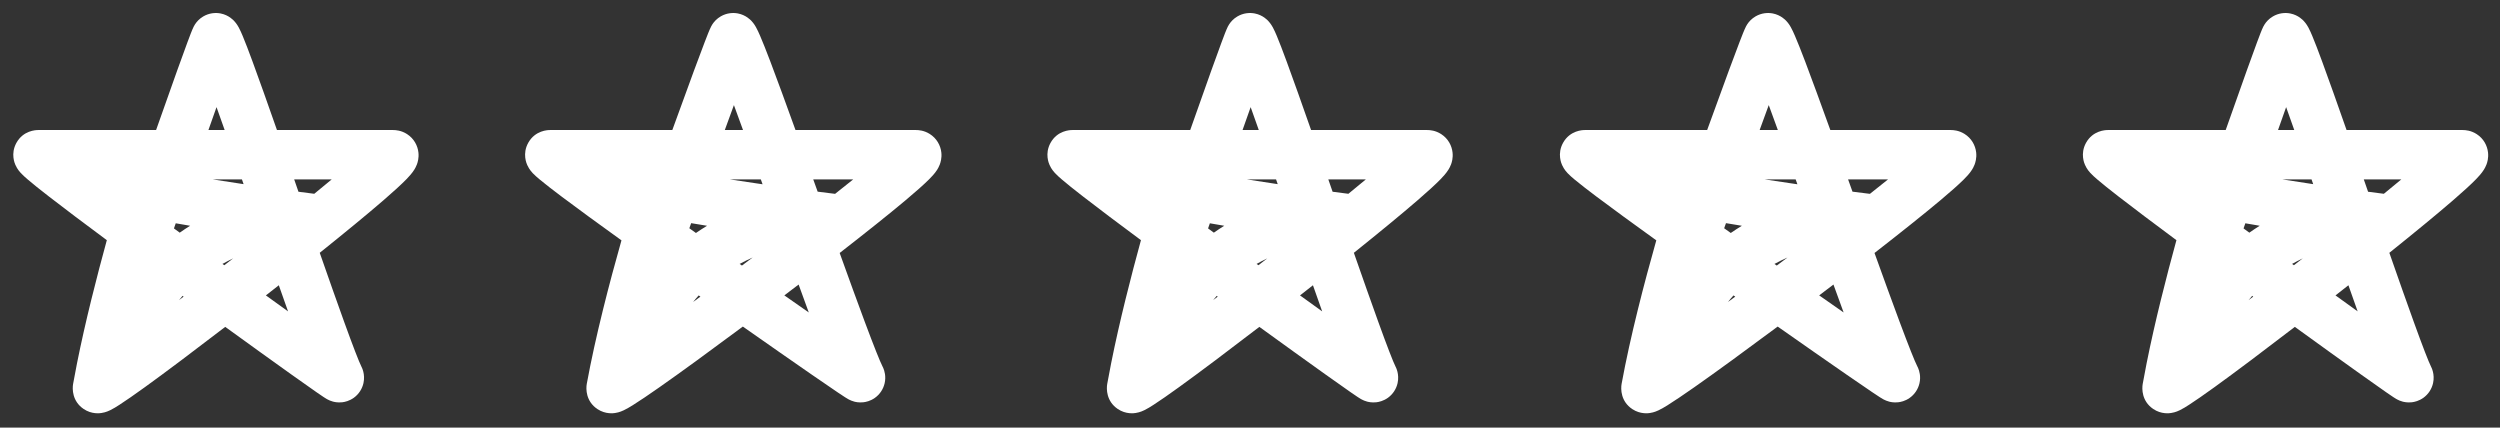
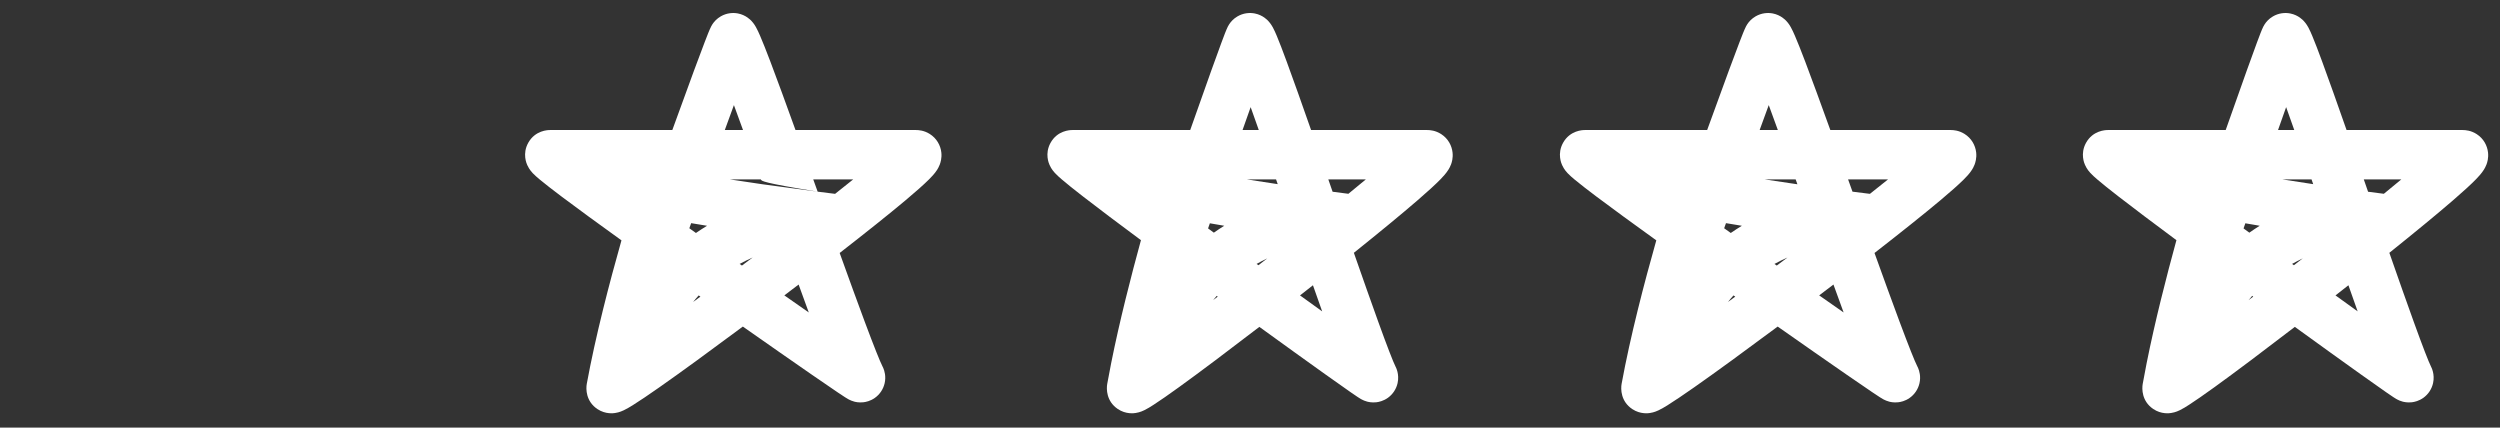
<svg xmlns="http://www.w3.org/2000/svg" width="152" height="26" viewBox="0 0 152 26" fill="none">
  <rect x="0" y="0" width="152" height="26" fill="#333333" stroke="none" />
-   <path d="M12.352 1.003C12.709 0.791 13.095 0.756 13.416 0.819C13.919 0.918 14.204 1.241 14.24 1.28C14.396 1.447 14.491 1.624 14.516 1.67C14.598 1.821 14.681 2.01 14.756 2.188C14.914 2.564 15.122 3.109 15.362 3.762C15.764 4.851 16.276 6.3 16.839 7.906L23.903 7.906C24.057 7.906 24.399 7.927 24.749 8.153C25.174 8.427 25.395 8.859 25.44 9.271C25.478 9.61 25.393 9.875 25.35 9.992C25.299 10.128 25.238 10.236 25.197 10.303C25.055 10.535 24.853 10.75 24.715 10.893C24.392 11.225 23.902 11.669 23.32 12.172C22.322 13.035 20.956 14.156 19.44 15.371C19.986 16.933 20.497 18.386 20.926 19.572C21.463 21.058 21.831 22.008 21.973 22.288C21.997 22.335 22.22 22.75 22.098 23.296C22.021 23.639 21.822 23.96 21.515 24.183C21.24 24.381 20.966 24.439 20.809 24.458C20.52 24.492 20.296 24.43 20.245 24.417C20.159 24.394 20.093 24.368 20.06 24.355C19.948 24.308 19.859 24.255 19.847 24.248C19.788 24.213 19.724 24.173 19.676 24.141C19.568 24.07 19.418 23.967 19.237 23.842C18.873 23.589 18.348 23.218 17.709 22.763C16.636 21.999 15.231 20.987 13.694 19.874C11.827 21.307 10.085 22.618 8.812 23.537C8.181 23.992 7.646 24.365 7.262 24.612C7.081 24.729 6.884 24.851 6.709 24.936C6.661 24.96 6.444 25.07 6.171 25.11C6.088 25.123 5.58 25.205 5.079 24.862C4.384 24.387 4.392 23.643 4.444 23.346L4.681 22.093C5.192 19.533 5.894 16.792 6.495 14.602C5.116 13.578 3.884 12.654 2.973 11.946C2.431 11.526 1.983 11.168 1.681 10.908C1.541 10.788 1.383 10.648 1.262 10.516C1.24 10.492 1.054 10.3 0.935 10.023C0.901 9.947 0.635 9.349 0.994 8.692C1.409 7.934 2.175 7.906 2.325 7.906L9.49 7.906C9.936 6.637 10.388 5.358 10.769 4.297C11.009 3.626 11.223 3.038 11.388 2.594C11.533 2.203 11.682 1.806 11.776 1.62L11.855 1.482C11.953 1.331 12.11 1.147 12.352 1.003ZM16.166 17.96C16.633 18.298 17.084 18.623 17.513 18.932C17.333 18.425 17.145 17.894 16.952 17.344C16.691 17.549 16.429 17.755 16.166 17.96ZM10.885 18.246C10.977 18.176 11.07 18.106 11.163 18.035C11.142 18.02 11.121 18.005 11.1 17.989C11.026 18.073 10.954 18.159 10.885 18.246ZM14.176 15.708C13.957 15.813 13.74 15.925 13.526 16.046C13.563 16.073 13.601 16.099 13.638 16.126C13.817 15.987 13.997 15.848 14.176 15.708ZM10.576 13.888C10.693 13.974 10.81 14.06 10.928 14.146C11.135 14 11.345 13.859 11.559 13.726C11.267 13.677 10.976 13.627 10.685 13.576C10.646 13.687 10.61 13.791 10.576 13.888ZM18.146 11.658C18.569 11.713 18.88 11.754 19.045 11.774C19.069 11.777 19.09 11.78 19.107 11.782C19.482 11.477 19.837 11.183 20.17 10.906H17.886C17.973 11.156 18.059 11.407 18.146 11.658ZM14.81 11.196C14.776 11.099 14.742 11.003 14.709 10.906H12.923C13.57 11.01 14.206 11.107 14.81 11.196ZM12.672 7.906H13.659C13.487 7.418 13.321 6.951 13.165 6.513C13.006 6.961 12.84 7.43 12.672 7.906Z" fill="white" />
-   <path d="M43.825 0.993C44.176 0.791 44.552 0.758 44.862 0.817C45.355 0.911 45.639 1.221 45.681 1.264C45.839 1.428 45.936 1.604 45.963 1.652C46.048 1.804 46.135 1.995 46.212 2.173C46.375 2.55 46.591 3.095 46.839 3.747C47.255 4.84 47.784 6.294 48.366 7.906L55.695 7.906C55.843 7.906 56.178 7.925 56.524 8.142C56.949 8.407 57.185 8.838 57.233 9.267C57.273 9.615 57.182 9.888 57.137 10.007C57.084 10.145 57.022 10.253 56.98 10.32C56.833 10.553 56.625 10.767 56.482 10.909C56.15 11.241 55.645 11.684 55.046 12.187C54.019 13.048 52.612 14.168 51.052 15.381C51.611 16.934 52.135 18.378 52.575 19.558C53.13 21.044 53.508 21.992 53.653 22.271L53.702 22.373C53.773 22.538 53.883 22.883 53.785 23.306C53.703 23.66 53.494 23.979 53.187 24.195C52.914 24.387 52.645 24.441 52.493 24.458C52.213 24.49 51.996 24.433 51.946 24.42C51.862 24.398 51.797 24.373 51.764 24.36C51.653 24.316 51.565 24.265 51.553 24.258C51.493 24.224 51.429 24.184 51.379 24.152C51.268 24.082 51.114 23.979 50.928 23.854C50.552 23.601 50.011 23.231 49.352 22.775C48.235 22.004 46.768 20.98 45.165 19.855C43.223 21.3 41.41 22.624 40.087 23.55C39.437 24.005 38.886 24.377 38.491 24.624C38.305 24.74 38.103 24.861 37.927 24.944C37.877 24.968 37.662 25.073 37.395 25.111C37.317 25.123 36.821 25.201 36.327 24.874C35.621 24.405 35.618 23.653 35.676 23.337C36.203 20.453 37.063 17.162 37.785 14.613C36.365 13.59 35.096 12.667 34.157 11.96C33.599 11.54 33.138 11.182 32.826 10.923C32.682 10.803 32.52 10.664 32.395 10.533C32.374 10.51 32.183 10.318 32.059 10.039C32.024 9.962 31.742 9.347 32.121 8.675C32.545 7.925 33.309 7.906 33.442 7.906L40.877 7.906C41.339 6.633 41.806 5.348 42.199 4.283C42.447 3.612 42.668 3.024 42.838 2.579C42.987 2.189 43.142 1.79 43.24 1.604L43.322 1.464C43.423 1.313 43.583 1.133 43.825 0.993ZM47.688 17.959C48.206 18.321 48.703 18.67 49.174 18.998C48.977 18.458 48.769 17.889 48.556 17.3C48.268 17.519 47.978 17.739 47.688 17.959ZM42.48 17.962C42.361 18.091 42.25 18.225 42.142 18.361C42.288 18.254 42.436 18.146 42.585 18.036C42.55 18.011 42.515 17.987 42.48 17.962ZM45.762 15.655C45.494 15.775 45.229 15.905 44.969 16.047C45.016 16.08 45.063 16.113 45.11 16.146C45.327 15.983 45.545 15.819 45.762 15.655ZM41.911 13.878C42.045 13.973 42.179 14.069 42.313 14.165C42.535 14.012 42.76 13.866 42.988 13.727C42.666 13.676 42.344 13.623 42.023 13.568C41.983 13.678 41.946 13.781 41.911 13.878ZM49.713 11.653C50.151 11.708 50.476 11.75 50.655 11.771C50.688 11.775 50.721 11.779 50.754 11.783C50.762 11.784 50.769 11.784 50.775 11.785C51.163 11.479 51.531 11.184 51.876 10.906H49.445C49.534 11.155 49.623 11.404 49.713 11.653ZM46.364 11.204C46.329 11.105 46.293 11.005 46.258 10.906H44.363C45.051 11.013 45.725 11.113 46.364 11.204ZM44.068 7.906H45.175C44.981 7.372 44.796 6.863 44.622 6.39C44.444 6.875 44.258 7.386 44.068 7.906Z" fill="white" />
+   <path d="M43.825 0.993C44.176 0.791 44.552 0.758 44.862 0.817C45.355 0.911 45.639 1.221 45.681 1.264C45.839 1.428 45.936 1.604 45.963 1.652C46.048 1.804 46.135 1.995 46.212 2.173C46.375 2.55 46.591 3.095 46.839 3.747C47.255 4.84 47.784 6.294 48.366 7.906L55.695 7.906C55.843 7.906 56.178 7.925 56.524 8.142C56.949 8.407 57.185 8.838 57.233 9.267C57.273 9.615 57.182 9.888 57.137 10.007C57.084 10.145 57.022 10.253 56.98 10.32C56.833 10.553 56.625 10.767 56.482 10.909C56.15 11.241 55.645 11.684 55.046 12.187C54.019 13.048 52.612 14.168 51.052 15.381C51.611 16.934 52.135 18.378 52.575 19.558C53.13 21.044 53.508 21.992 53.653 22.271L53.702 22.373C53.773 22.538 53.883 22.883 53.785 23.306C53.703 23.66 53.494 23.979 53.187 24.195C52.914 24.387 52.645 24.441 52.493 24.458C52.213 24.49 51.996 24.433 51.946 24.42C51.862 24.398 51.797 24.373 51.764 24.36C51.653 24.316 51.565 24.265 51.553 24.258C51.493 24.224 51.429 24.184 51.379 24.152C51.268 24.082 51.114 23.979 50.928 23.854C50.552 23.601 50.011 23.231 49.352 22.775C48.235 22.004 46.768 20.98 45.165 19.855C43.223 21.3 41.41 22.624 40.087 23.55C39.437 24.005 38.886 24.377 38.491 24.624C38.305 24.74 38.103 24.861 37.927 24.944C37.877 24.968 37.662 25.073 37.395 25.111C37.317 25.123 36.821 25.201 36.327 24.874C35.621 24.405 35.618 23.653 35.676 23.337C36.203 20.453 37.063 17.162 37.785 14.613C36.365 13.59 35.096 12.667 34.157 11.96C33.599 11.54 33.138 11.182 32.826 10.923C32.682 10.803 32.52 10.664 32.395 10.533C32.374 10.51 32.183 10.318 32.059 10.039C32.024 9.962 31.742 9.347 32.121 8.675C32.545 7.925 33.309 7.906 33.442 7.906L40.877 7.906C41.339 6.633 41.806 5.348 42.199 4.283C42.447 3.612 42.668 3.024 42.838 2.579C42.987 2.189 43.142 1.79 43.24 1.604L43.322 1.464C43.423 1.313 43.583 1.133 43.825 0.993ZM47.688 17.959C48.206 18.321 48.703 18.67 49.174 18.998C48.977 18.458 48.769 17.889 48.556 17.3C48.268 17.519 47.978 17.739 47.688 17.959ZM42.48 17.962C42.361 18.091 42.25 18.225 42.142 18.361C42.288 18.254 42.436 18.146 42.585 18.036C42.55 18.011 42.515 17.987 42.48 17.962ZM45.762 15.655C45.494 15.775 45.229 15.905 44.969 16.047C45.016 16.08 45.063 16.113 45.11 16.146C45.327 15.983 45.545 15.819 45.762 15.655ZM41.911 13.878C42.045 13.973 42.179 14.069 42.313 14.165C42.535 14.012 42.76 13.866 42.988 13.727C42.666 13.676 42.344 13.623 42.023 13.568C41.983 13.678 41.946 13.781 41.911 13.878ZM49.713 11.653C50.151 11.708 50.476 11.75 50.655 11.771C50.688 11.775 50.721 11.779 50.754 11.783C50.762 11.784 50.769 11.784 50.775 11.785C51.163 11.479 51.531 11.184 51.876 10.906H49.445C49.534 11.155 49.623 11.404 49.713 11.653ZC46.329 11.105 46.293 11.005 46.258 10.906H44.363C45.051 11.013 45.725 11.113 46.364 11.204ZM44.068 7.906H45.175C44.981 7.372 44.796 6.863 44.622 6.39C44.444 6.875 44.258 7.386 44.068 7.906Z" fill="white" />
  <path d="M75.228 1.003C75.584 0.791 75.97 0.756 76.291 0.819C76.794 0.918 77.079 1.241 77.115 1.28C77.27 1.447 77.365 1.624 77.391 1.67C77.473 1.821 77.556 2.01 77.631 2.188C77.789 2.564 77.997 3.109 78.237 3.762C78.639 4.851 79.151 6.3 79.714 7.906L86.778 7.906C86.932 7.906 87.274 7.927 87.624 8.153C88.049 8.427 88.27 8.859 88.315 9.271C88.353 9.61 88.268 9.875 88.225 9.992C88.174 10.128 88.113 10.236 88.072 10.303C87.93 10.535 87.728 10.75 87.59 10.893C87.267 11.225 86.777 11.669 86.195 12.172C85.197 13.035 83.831 14.156 82.315 15.371C82.861 16.933 83.372 18.386 83.801 19.572C84.338 21.058 84.706 22.008 84.848 22.288C84.872 22.335 85.095 22.75 84.973 23.296C84.896 23.639 84.697 23.96 84.39 24.183C84.115 24.381 83.841 24.439 83.684 24.458C83.395 24.492 83.171 24.43 83.12 24.417C83.034 24.394 82.968 24.368 82.935 24.355C82.823 24.308 82.734 24.255 82.722 24.248C82.662 24.213 82.6 24.173 82.551 24.141C82.443 24.07 82.293 23.967 82.112 23.842C81.748 23.589 81.223 23.218 80.584 22.763C79.511 21.999 78.106 20.987 76.569 19.874C74.702 21.307 72.96 22.618 71.686 23.537C71.056 23.992 70.521 24.365 70.137 24.612C69.956 24.729 69.759 24.851 69.584 24.936C69.536 24.96 69.319 25.07 69.046 25.11C68.963 25.123 68.455 25.205 67.954 24.862C67.259 24.387 67.267 23.643 67.319 23.346L67.556 22.093C68.067 19.533 68.769 16.792 69.37 14.602C67.991 13.578 66.759 12.654 65.848 11.946C65.306 11.526 64.858 11.168 64.556 10.908C64.416 10.788 64.258 10.648 64.137 10.516C64.115 10.492 63.929 10.3 63.81 10.023C63.776 9.947 63.51 9.349 63.869 8.692C64.284 7.934 65.05 7.906 65.2 7.906L72.365 7.906C72.811 6.637 73.263 5.358 73.644 4.297C73.884 3.626 74.098 3.038 74.263 2.594C74.408 2.203 74.557 1.806 74.651 1.62L74.731 1.482C74.828 1.331 74.985 1.147 75.228 1.003ZM79.041 17.96C79.508 18.298 79.959 18.623 80.388 18.932C80.208 18.425 80.02 17.894 79.827 17.344C79.566 17.549 79.304 17.755 79.041 17.96ZM73.76 18.246C73.852 18.176 73.945 18.106 74.038 18.035C74.017 18.02 73.996 18.005 73.975 17.989C73.901 18.073 73.829 18.159 73.76 18.246ZM77.051 15.708C76.832 15.813 76.615 15.925 76.401 16.046C76.438 16.073 76.476 16.099 76.513 16.126C76.692 15.987 76.872 15.848 77.051 15.708ZM73.451 13.888C73.568 13.974 73.685 14.06 73.803 14.146C74.01 14 74.22 13.859 74.434 13.726C74.142 13.677 73.85 13.627 73.56 13.576C73.521 13.687 73.485 13.791 73.451 13.888ZM81.022 11.658C81.444 11.713 81.755 11.754 81.92 11.774C81.944 11.777 81.965 11.78 81.982 11.782C82.357 11.477 82.712 11.183 83.045 10.906H80.761C80.848 11.156 80.934 11.407 81.022 11.658ZM77.685 11.196C77.651 11.099 77.618 11.003 77.584 10.906H75.798C76.445 11.01 77.081 11.107 77.685 11.196ZM75.547 7.906H76.534C76.362 7.418 76.196 6.951 76.04 6.513C75.881 6.961 75.715 7.43 75.547 7.906Z" fill="white" />
  <path d="M106.743 0.993C107.094 0.791 107.47 0.758 107.78 0.817C108.273 0.911 108.557 1.221 108.599 1.264C108.757 1.428 108.854 1.604 108.881 1.652C108.966 1.804 109.053 1.995 109.13 2.173C109.293 2.55 109.509 3.095 109.757 3.747C110.172 4.84 110.702 6.294 111.284 7.906L118.613 7.906C118.761 7.906 119.096 7.925 119.442 8.142C119.867 8.407 120.103 8.838 120.151 9.267C120.191 9.615 120.1 9.888 120.055 10.007C120.002 10.145 119.94 10.253 119.897 10.32C119.751 10.553 119.543 10.767 119.4 10.909C119.068 11.241 118.563 11.684 117.964 12.187C116.936 13.048 115.53 14.168 113.97 15.381C114.529 16.934 115.053 18.378 115.493 19.558C116.048 21.044 116.425 21.992 116.571 22.271L116.62 22.373C116.691 22.538 116.801 22.883 116.703 23.306C116.621 23.66 116.412 23.979 116.104 24.195C115.832 24.387 115.563 24.441 115.411 24.458C115.131 24.49 114.914 24.433 114.864 24.42C114.78 24.398 114.715 24.373 114.682 24.36C114.571 24.316 114.483 24.265 114.471 24.258C114.411 24.224 114.347 24.184 114.297 24.152C114.186 24.082 114.032 23.979 113.846 23.854C113.47 23.601 112.929 23.231 112.27 22.775C111.153 22.004 109.686 20.98 108.083 19.855C106.141 21.3 104.328 22.624 103.005 23.55C102.355 24.005 101.804 24.377 101.409 24.624C101.223 24.74 101.021 24.861 100.845 24.944C100.795 24.968 100.58 25.073 100.313 25.111C100.235 25.123 99.739 25.201 99.245 24.874C98.539 24.405 98.536 23.653 98.594 23.337C99.121 20.453 99.981 17.162 100.703 14.613C99.283 13.59 98.014 12.667 97.075 11.96C96.517 11.54 96.056 11.182 95.744 10.923C95.6 10.803 95.438 10.664 95.314 10.533C95.292 10.51 95.101 10.318 94.977 10.039C94.942 9.962 94.66 9.347 95.039 8.675C95.463 7.925 96.227 7.906 96.36 7.906L103.795 7.906C104.257 6.633 104.724 5.348 105.117 4.283C105.365 3.612 105.586 3.024 105.756 2.579C105.905 2.189 106.061 1.79 106.158 1.604L106.24 1.464C106.341 1.313 106.501 1.133 106.743 0.993ZM110.606 17.959C111.124 18.321 111.621 18.67 112.092 18.998C111.894 18.458 111.687 17.889 111.474 17.3C111.186 17.519 110.896 17.739 110.606 17.959ZM105.397 17.962C105.279 18.091 105.168 18.225 105.06 18.361C105.206 18.254 105.354 18.146 105.503 18.036C105.468 18.011 105.433 17.987 105.397 17.962ZM108.68 15.655C108.412 15.775 108.147 15.905 107.887 16.047C107.934 16.08 107.981 16.113 108.028 16.146C108.245 15.983 108.463 15.819 108.68 15.655ZM104.829 13.878C104.963 13.973 105.097 14.069 105.231 14.165C105.452 14.012 105.677 13.866 105.906 13.727C105.585 13.676 105.262 13.623 104.94 13.568C104.901 13.678 104.864 13.781 104.829 13.878ZM112.631 11.653C113.069 11.708 113.394 11.75 113.573 11.771C113.606 11.775 113.639 11.779 113.672 11.783C113.68 11.784 113.687 11.784 113.693 11.785C114.081 11.479 114.449 11.184 114.794 10.906H112.363C112.452 11.155 112.541 11.404 112.631 11.653ZM109.282 11.204C109.247 11.105 109.211 11.005 109.176 10.906H107.281C107.969 11.013 108.643 11.113 109.282 11.204ZM106.986 7.906H108.093C107.899 7.372 107.714 6.863 107.54 6.39C107.362 6.875 107.176 7.386 106.986 7.906Z" fill="white" />
  <path d="M138.185 1.003C138.541 0.791 138.927 0.756 139.248 0.819C139.751 0.918 140.036 1.241 140.072 1.28C140.228 1.447 140.322 1.624 140.348 1.67C140.43 1.821 140.513 2.01 140.588 2.188C140.746 2.564 140.954 3.109 141.194 3.762C141.596 4.851 142.108 6.3 142.671 7.906L149.735 7.906C149.889 7.906 150.231 7.927 150.581 8.153C151.006 8.427 151.227 8.859 151.272 9.271C151.31 9.61 151.225 9.875 151.182 9.992C151.131 10.128 151.07 10.236 151.029 10.303C150.887 10.535 150.685 10.75 150.547 10.893C150.224 11.225 149.734 11.669 149.152 12.172C148.154 13.035 146.788 14.156 145.272 15.371C145.818 16.933 146.329 18.386 146.758 19.572C147.295 21.058 147.663 22.008 147.805 22.288C147.829 22.335 148.052 22.75 147.93 23.296C147.853 23.639 147.654 23.96 147.347 24.183C147.072 24.381 146.798 24.439 146.641 24.458C146.352 24.492 146.128 24.43 146.077 24.417C145.991 24.394 145.925 24.368 145.892 24.355C145.78 24.308 145.691 24.255 145.679 24.248C145.62 24.213 145.557 24.173 145.508 24.141C145.4 24.07 145.25 23.967 145.069 23.842C144.705 23.589 144.18 23.218 143.541 22.763C142.468 21.999 141.063 20.987 139.526 19.874C137.659 21.307 135.918 22.618 134.644 23.537C134.013 23.992 133.478 24.365 133.094 24.612C132.913 24.729 132.716 24.851 132.541 24.936C132.493 24.96 132.276 25.07 132.003 25.11C131.92 25.123 131.412 25.205 130.911 24.862C130.216 24.387 130.224 23.643 130.276 23.346L130.513 22.093C131.024 19.533 131.726 16.792 132.327 14.602C130.948 13.578 129.716 12.654 128.805 11.946C128.263 11.526 127.815 11.168 127.513 10.908C127.373 10.788 127.215 10.648 127.094 10.516C127.072 10.492 126.886 10.3 126.767 10.023C126.733 9.947 126.467 9.349 126.826 8.692C127.241 7.934 128.007 7.906 128.157 7.906L135.322 7.906C135.768 6.637 136.22 5.358 136.601 4.297C136.841 3.626 137.055 3.038 137.22 2.594C137.365 2.203 137.514 1.806 137.608 1.62L137.688 1.482C137.785 1.331 137.942 1.147 138.185 1.003ZM141.998 17.96C142.465 18.298 142.916 18.623 143.345 18.932C143.165 18.425 142.977 17.894 142.784 17.344C142.523 17.549 142.261 17.755 141.998 17.96ZM136.717 18.246C136.809 18.176 136.902 18.106 136.995 18.035C136.974 18.02 136.953 18.005 136.932 17.989C136.858 18.073 136.786 18.159 136.717 18.246ZM140.008 15.708C139.789 15.813 139.572 15.925 139.358 16.046C139.395 16.073 139.433 16.099 139.47 16.126C139.649 15.987 139.829 15.848 140.008 15.708ZM136.408 13.888C136.525 13.974 136.642 14.06 136.76 14.146C136.967 14 137.177 13.859 137.391 13.726C137.099 13.677 136.808 13.627 136.517 13.576C136.478 13.687 136.442 13.791 136.408 13.888ZM143.979 11.658C144.401 11.713 144.712 11.754 144.877 11.774C144.901 11.777 144.922 11.78 144.939 11.782C145.314 11.477 145.669 11.183 146.002 10.906H143.718C143.805 11.156 143.891 11.407 143.979 11.658ZM140.642 11.196C140.608 11.099 140.575 11.003 140.541 10.906H138.755C139.402 11.01 140.038 11.107 140.642 11.196ZM138.504 7.906H139.491C139.319 7.418 139.153 6.951 138.997 6.513C138.838 6.961 138.672 7.43 138.504 7.906Z" fill="white" />
</svg>